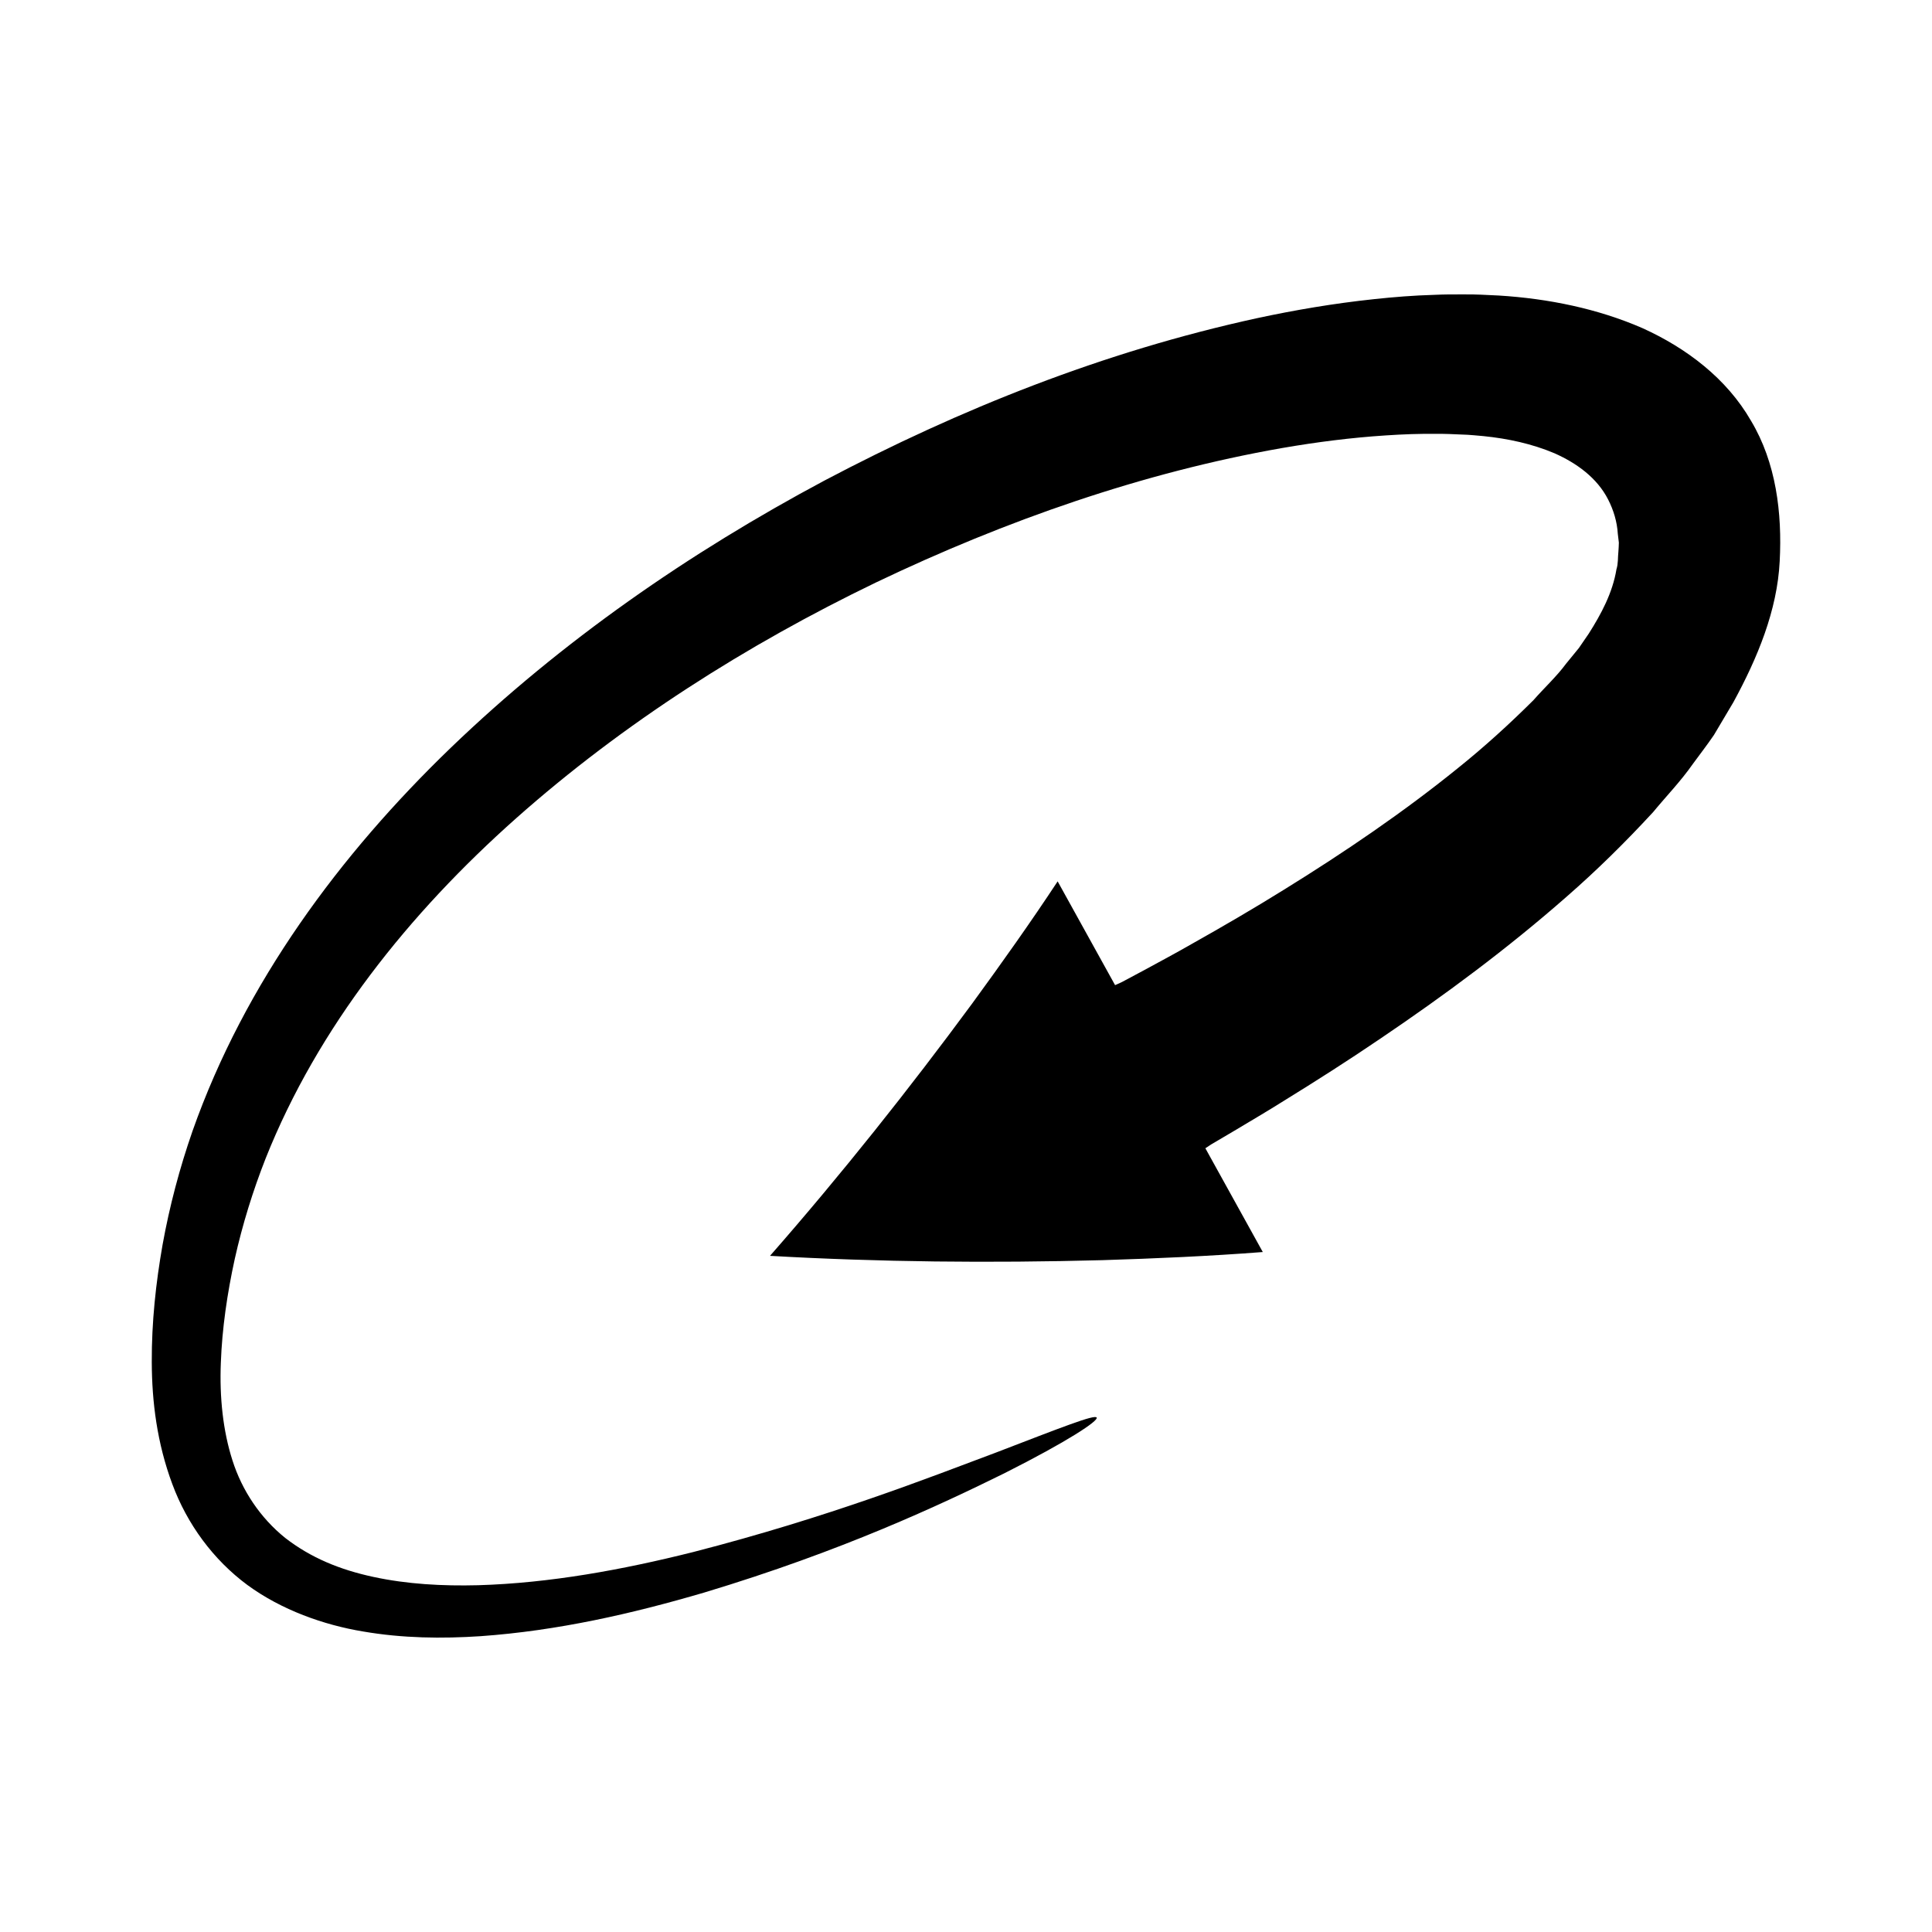
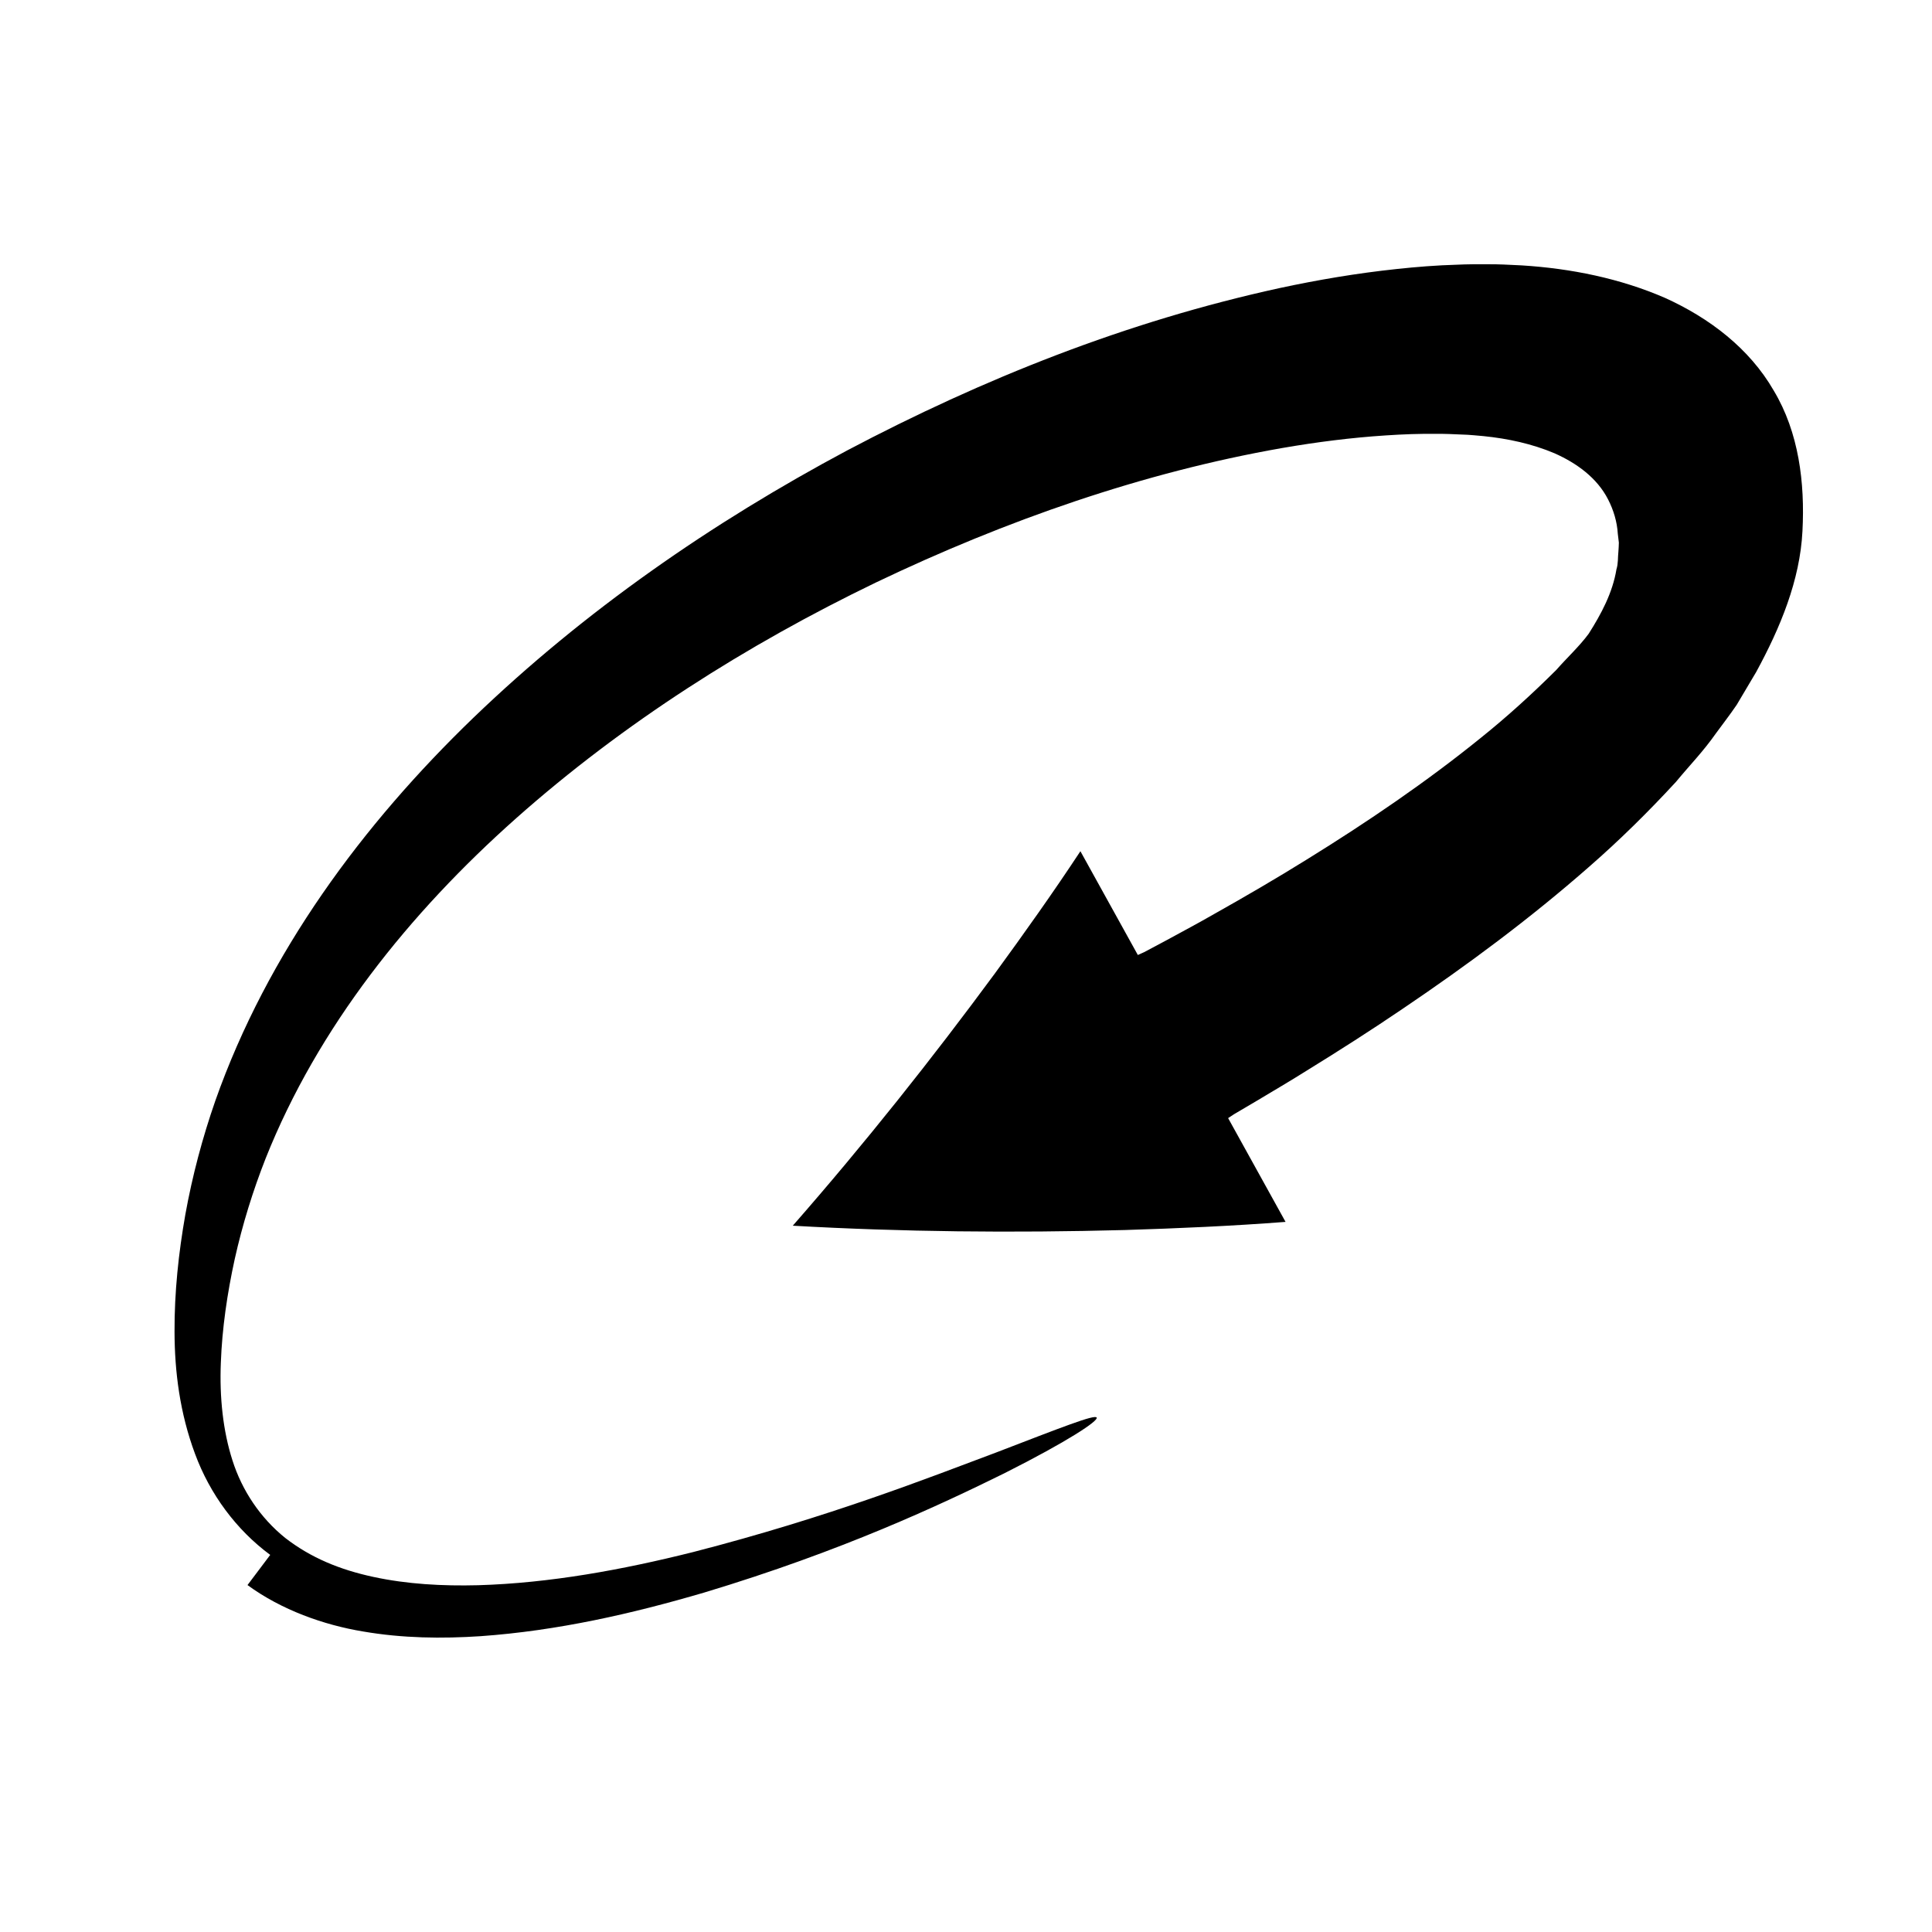
<svg xmlns="http://www.w3.org/2000/svg" fill="#000000" width="800px" height="800px" version="1.1" viewBox="144 144 512 512">
-   <path d="m209.59 564.06c9.012 6.598 20.195 10.57 30.613 12.297 10.508 1.809 20.938 1.922 31.148 1.25 20.434-1.449 40.105-5.941 59.254-11.559 36.68-11.043 62.555-23.234 79.574-31.621 16.965-8.555 24.906-13.875 24.453-14.75-0.465-0.918-9.266 2.57-26.848 9.328-17.605 6.586-43.961 17.012-80.113 26.312-18.832 4.719-38.004 8.227-56.965 8.785-9.453 0.246-18.859-0.285-27.723-2.195-8.906-1.906-16.621-5.082-23.402-10.34-6.598-5.309-11.453-12.582-13.98-20.555-2.504-7.789-3.449-16.707-3.078-25.844 0.332-9.109 1.684-18.363 3.695-27.559 2.031-9.09 4.785-17.996 8.199-26.668 13.84-34.734 38.047-64.941 66.367-90.094 28.422-25.223 61.004-45.91 95.363-62.488 34.379-16.438 70.812-29.18 107.61-35.621 9.18-1.59 18.367-2.758 27.445-3.344 4.535-0.305 9.051-0.477 13.484-0.414 2.234-0.027 4.426 0.074 6.609 0.176 2.211 0.039 4.488 0.324 5.816 0.418 6.519 0.656 12.926 2.047 18.836 4.547 5.812 2.57 11.293 6.5 14.211 12.234 1.453 2.828 2.379 5.91 2.574 9.094l0.281 2.356c0.008 0.789-0.086 1.582-0.121 2.371-0.172 1.57-0.027 3.168-0.516 4.691-1.023 6.254-4.07 11.902-7.352 17.07l-2.609 3.801-3.422 4.188c-2.441 3.324-5.785 6.394-8.605 9.617-6.266 6.234-12.914 12.312-20.09 18.066-14.281 11.555-29.875 22.176-46 32.148-8.051 5.008-16.293 9.809-24.625 14.488-4.133 2.383-8.375 4.625-12.574 6.922l-5.938 3.164-1.656 0.742-15.219-27.5c-7.176 10.891-14.82 21.645-22.672 32.402-16.703 22.668-34.512 45.098-53.555 66.84 28.961 1.648 58.281 1.938 88.023 1.145 14.062-0.438 28.258-1.051 42.57-2.156l-15.219-27.5 1.594-1.051 6.121-3.609c4.344-2.609 8.711-5.152 13.016-7.867 8.641-5.328 17.219-10.797 25.676-16.547 16.934-11.453 33.523-23.711 49.34-37.605 7.922-6.91 15.562-14.426 22.93-22.422 3.539-4.297 7.293-8.129 10.582-12.844 1.566-2.16 3.617-4.777 5.519-7.574l5.168-8.711c6.391-11.734 11.609-24.309 12.258-37.324 0.676-12.812-0.957-26.148-7.606-37.242-6.461-11.223-17.125-19.285-28.809-24.566-11.844-5.152-24.91-7.812-38.016-8.621-3.594-0.176-6.227-0.328-8.941-0.297-2.738-0.016-5.473-0.016-8.164 0.117-5.418 0.152-10.746 0.578-16.02 1.145-10.555 1.121-20.879 2.871-31.035 5.055-40.574 8.852-78.641 24.059-114.59 43.031-35.836 19.133-69.547 42.465-99.008 70.809-29.305 28.254-54.555 62.219-68.426 101.55-3.414 9.809-6.09 19.898-7.938 30.129-1.785 10.129-2.906 20.508-2.863 31.105 0.031 10.535 1.402 21.496 5.438 32.324 3.93 10.629 10.867 20.078 19.918 26.766z" />
+   <path d="m209.59 564.06c9.012 6.598 20.195 10.57 30.613 12.297 10.508 1.809 20.938 1.922 31.148 1.25 20.434-1.449 40.105-5.941 59.254-11.559 36.68-11.043 62.555-23.234 79.574-31.621 16.965-8.555 24.906-13.875 24.453-14.75-0.465-0.918-9.266 2.57-26.848 9.328-17.605 6.586-43.961 17.012-80.113 26.312-18.832 4.719-38.004 8.227-56.965 8.785-9.453 0.246-18.859-0.285-27.723-2.195-8.906-1.906-16.621-5.082-23.402-10.34-6.598-5.309-11.453-12.582-13.98-20.555-2.504-7.789-3.449-16.707-3.078-25.844 0.332-9.109 1.684-18.363 3.695-27.559 2.031-9.09 4.785-17.996 8.199-26.668 13.84-34.734 38.047-64.941 66.367-90.094 28.422-25.223 61.004-45.91 95.363-62.488 34.379-16.438 70.812-29.18 107.61-35.621 9.18-1.59 18.367-2.758 27.445-3.344 4.535-0.305 9.051-0.477 13.484-0.414 2.234-0.027 4.426 0.074 6.609 0.176 2.211 0.039 4.488 0.324 5.816 0.418 6.519 0.656 12.926 2.047 18.836 4.547 5.812 2.57 11.293 6.5 14.211 12.234 1.453 2.828 2.379 5.91 2.574 9.094l0.281 2.356c0.008 0.789-0.086 1.582-0.121 2.371-0.172 1.57-0.027 3.168-0.516 4.691-1.023 6.254-4.07 11.902-7.352 17.07c-2.441 3.324-5.785 6.394-8.605 9.617-6.266 6.234-12.914 12.312-20.09 18.066-14.281 11.555-29.875 22.176-46 32.148-8.051 5.008-16.293 9.809-24.625 14.488-4.133 2.383-8.375 4.625-12.574 6.922l-5.938 3.164-1.656 0.742-15.219-27.5c-7.176 10.891-14.82 21.645-22.672 32.402-16.703 22.668-34.512 45.098-53.555 66.84 28.961 1.648 58.281 1.938 88.023 1.145 14.062-0.438 28.258-1.051 42.57-2.156l-15.219-27.5 1.594-1.051 6.121-3.609c4.344-2.609 8.711-5.152 13.016-7.867 8.641-5.328 17.219-10.797 25.676-16.547 16.934-11.453 33.523-23.711 49.34-37.605 7.922-6.91 15.562-14.426 22.93-22.422 3.539-4.297 7.293-8.129 10.582-12.844 1.566-2.16 3.617-4.777 5.519-7.574l5.168-8.711c6.391-11.734 11.609-24.309 12.258-37.324 0.676-12.812-0.957-26.148-7.606-37.242-6.461-11.223-17.125-19.285-28.809-24.566-11.844-5.152-24.91-7.812-38.016-8.621-3.594-0.176-6.227-0.328-8.941-0.297-2.738-0.016-5.473-0.016-8.164 0.117-5.418 0.152-10.746 0.578-16.02 1.145-10.555 1.121-20.879 2.871-31.035 5.055-40.574 8.852-78.641 24.059-114.59 43.031-35.836 19.133-69.547 42.465-99.008 70.809-29.305 28.254-54.555 62.219-68.426 101.55-3.414 9.809-6.09 19.898-7.938 30.129-1.785 10.129-2.906 20.508-2.863 31.105 0.031 10.535 1.402 21.496 5.438 32.324 3.93 10.629 10.867 20.078 19.918 26.766z" />
</svg>